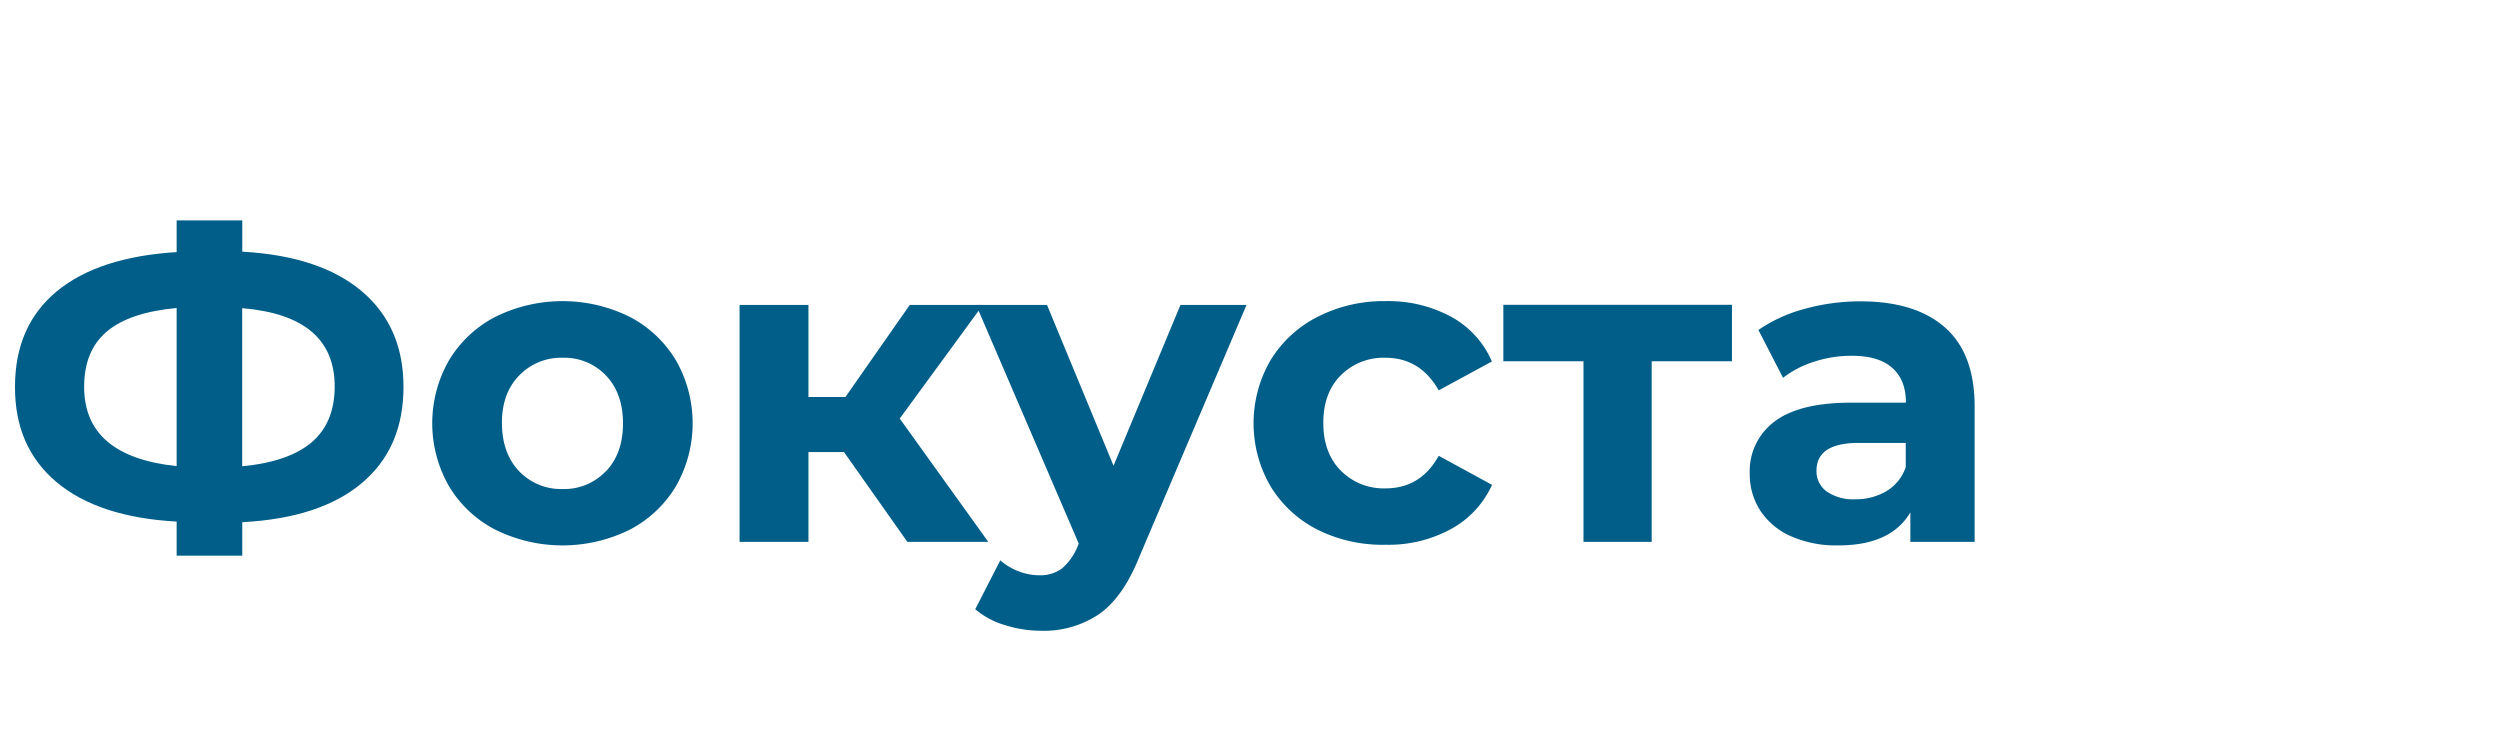
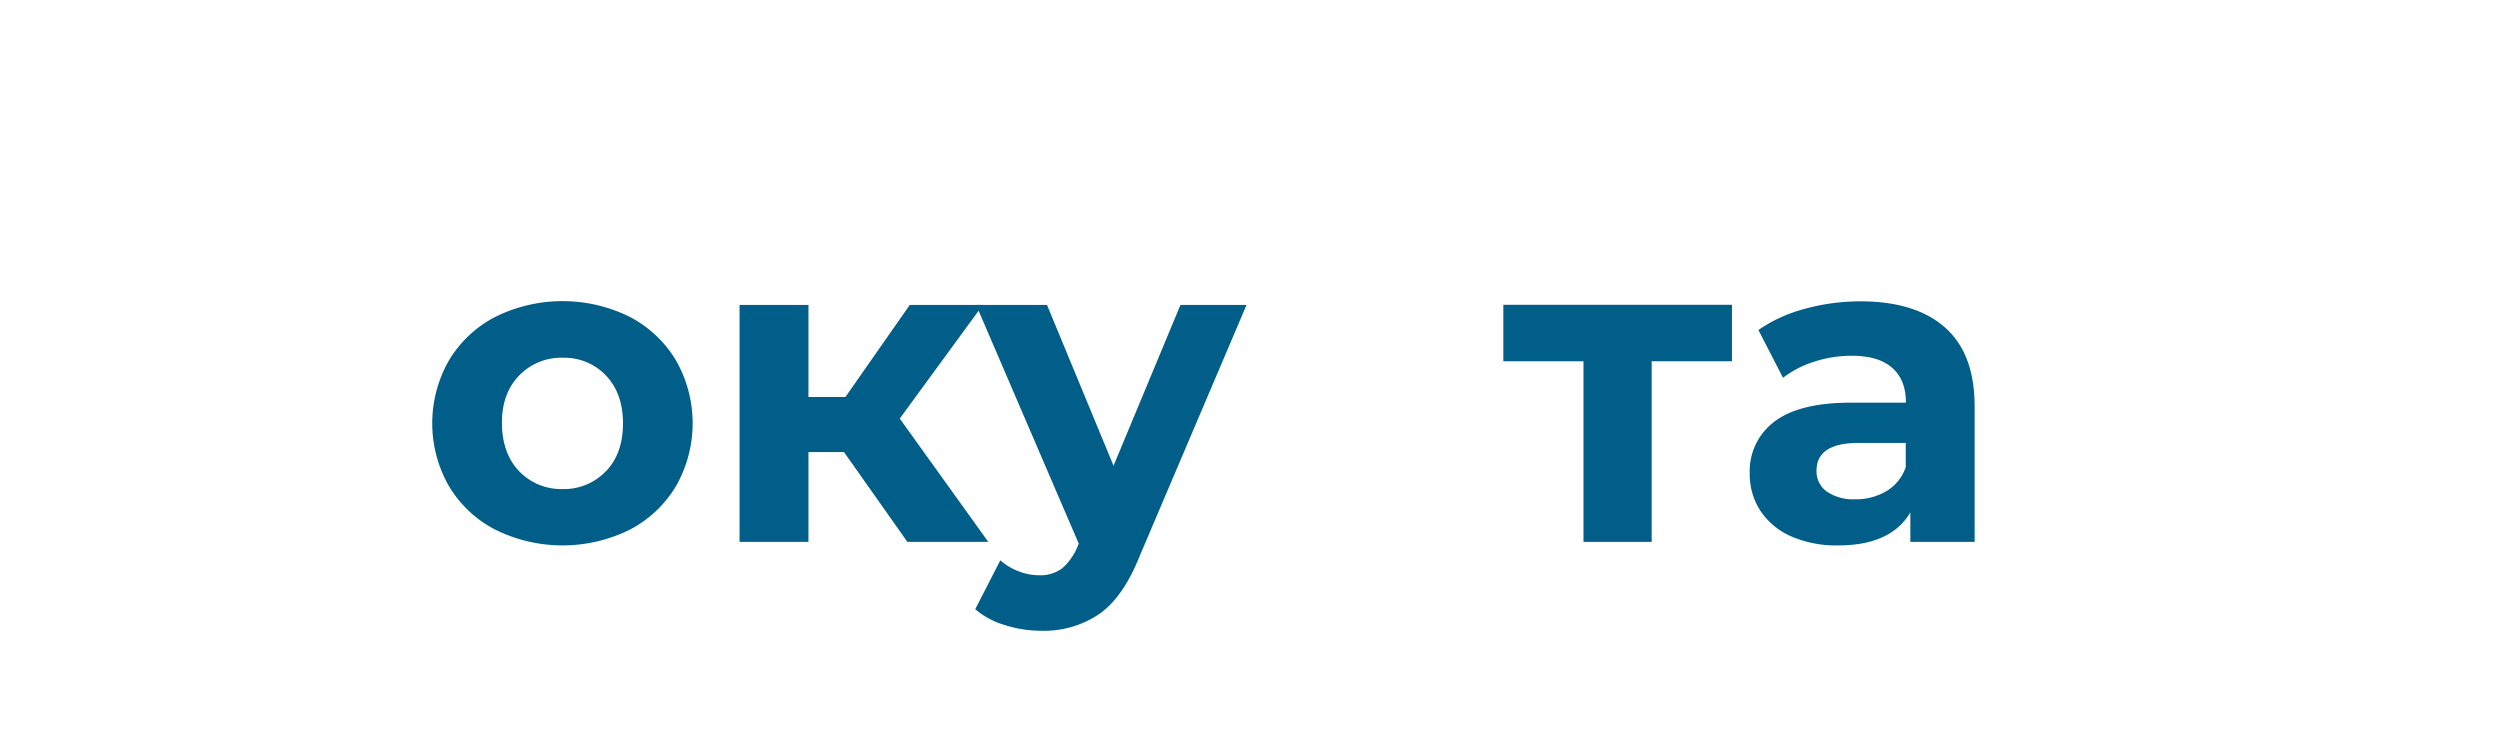
<svg xmlns="http://www.w3.org/2000/svg" viewBox="0 0 575.17 170.87">
  <defs>
    <style>.cls-1{fill:none;}.cls-2{fill:#005e89;}</style>
  </defs>
  <g id="Layer_2" data-name="Layer 2">
    <g id="Layer_1-2" data-name="Layer 1">
      <rect class="cls-1" width="575.17" height="170.87" />
-       <path class="cls-2" d="M83.25,111.14q-9.57,8.06-27.51,9v7.7H40.64V120q-18-1-27.62-9.07T3.45,89q0-14,9.57-21.94T40.64,58v-7.3h15.1v7.2q17.92,1,27.51,9.12t9.58,22Q92.83,103.09,83.25,111.14Zm-42.61-3.9V70.86q-10.85,1-16.07,5.42T19.36,89Q19.36,105,40.64,107.24Zm31.11-5.52Q77,97.2,77,88.9q0-16.22-21.28-18v36.38Q66.48,106.23,71.75,101.72Z" />
      <path class="cls-2" d="M114,121.88a26.61,26.61,0,0,1-10.69-10,29.13,29.13,0,0,1,0-29,26.68,26.68,0,0,1,10.69-10,34.85,34.85,0,0,1,30.85,0,26.83,26.83,0,0,1,10.65,10,29.19,29.19,0,0,1,0,29,26.76,26.76,0,0,1-10.65,10,34.85,34.85,0,0,1-30.85,0Zm25.43-13.47q3.9-4.11,3.9-11t-3.9-11a13.19,13.19,0,0,0-10-4.1,13.34,13.34,0,0,0-10,4.1q-4,4.11-3.95,11t3.95,11a13.34,13.34,0,0,0,10,4.1A13.19,13.19,0,0,0,139.39,108.41Z" />
      <path class="cls-2" d="M194.17,104H186v20.67H170.15V70.15H186V91.33h8.51l14.8-21.18h16.82L207,96.3l20.37,28.37H208.76Z" />
      <path class="cls-2" d="M286.79,70.15,262.17,128q-3.76,9.42-9.28,13.27a22.67,22.67,0,0,1-13.32,3.85,27.67,27.67,0,0,1-8.42-1.32,18.54,18.54,0,0,1-6.78-3.64l5.77-11.25a13.66,13.66,0,0,0,4.21,2.53,13,13,0,0,0,4.71.91,8.34,8.34,0,0,0,5.27-1.57,13.3,13.3,0,0,0,3.65-5.22l.2-.5L224.57,70.15h16.31l15.31,37,15.4-37Z" />
-       <path class="cls-2" d="M303.16,121.88a26.85,26.85,0,0,1-10.85-10,28.87,28.87,0,0,1,0-29,26.92,26.92,0,0,1,10.85-10,33.45,33.45,0,0,1,15.65-3.6,30.3,30.3,0,0,1,15.05,3.6,21.34,21.34,0,0,1,9.38,10.28L331,89.81q-4.25-7.5-12.26-7.5a13.87,13.87,0,0,0-10.23,4q-4.07,4.06-4.06,11t4.06,11a13.87,13.87,0,0,0,10.23,4.05q8.12,0,12.26-7.5l12.27,6.69a21.78,21.78,0,0,1-9.38,10.13,29.9,29.9,0,0,1-15.05,3.65A33.45,33.45,0,0,1,303.16,121.88Z" />
      <path class="cls-2" d="M398.47,83.12H380v41.55H364.31V83.12H345.87v-13h52.6Z" />
      <path class="cls-2" d="M447.51,75.37q6.8,6,6.79,18.19v31.11H439.51v-6.79q-4.47,7.61-16.62,7.6a25.82,25.82,0,0,1-10.9-2.13,16.24,16.24,0,0,1-7-5.87,15.32,15.32,0,0,1-2.43-8.52A14.21,14.21,0,0,1,408.24,97q5.73-4.37,17.69-4.36h12.56c0-3.45-1-6.1-3.14-8s-5.23-2.79-9.42-2.79a27.52,27.52,0,0,0-8.56,1.37,22.87,22.87,0,0,0-7.15,3.7l-5.67-11a34.07,34.07,0,0,1,10.69-4.87,47.76,47.76,0,0,1,12.82-1.72Q440.72,69.34,447.51,75.37ZM434,113a10.25,10.25,0,0,0,4.45-5.53v-5.57H427.65q-9.72,0-9.73,6.38a5.71,5.71,0,0,0,2.38,4.82,10.76,10.76,0,0,0,6.54,1.77A13.8,13.8,0,0,0,434,113Z" />
    </g>
  </g>
</svg>